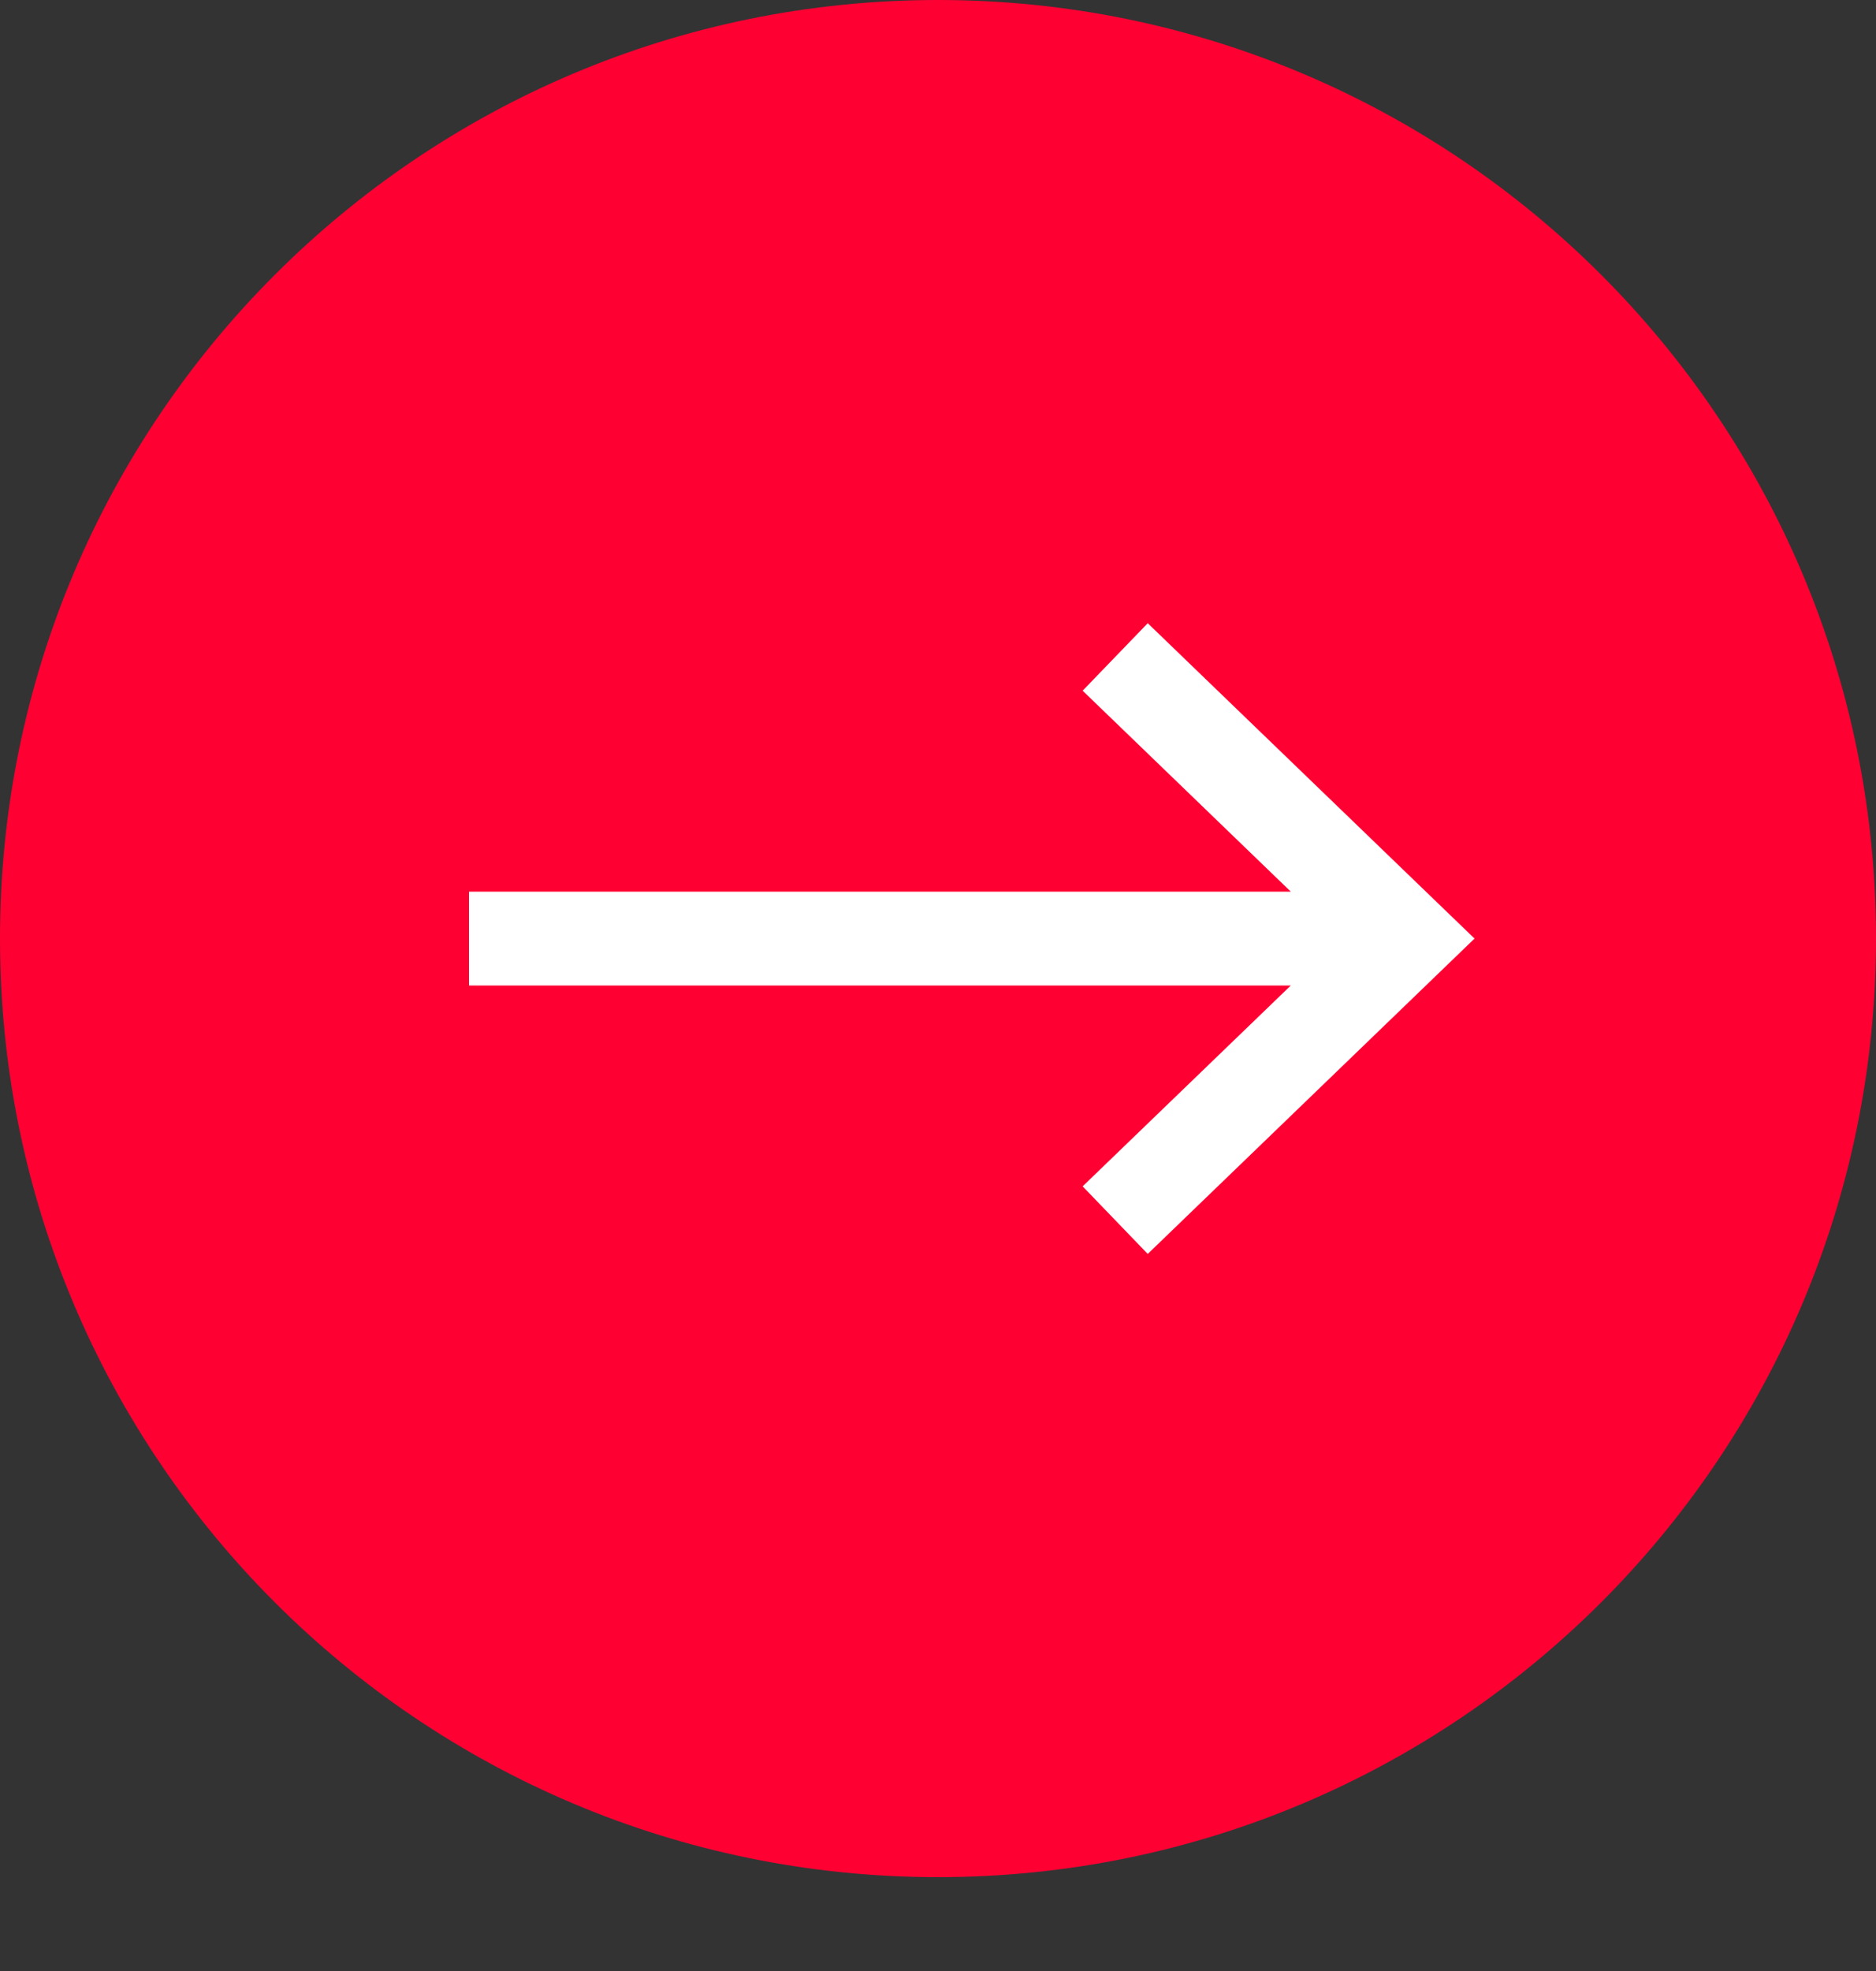
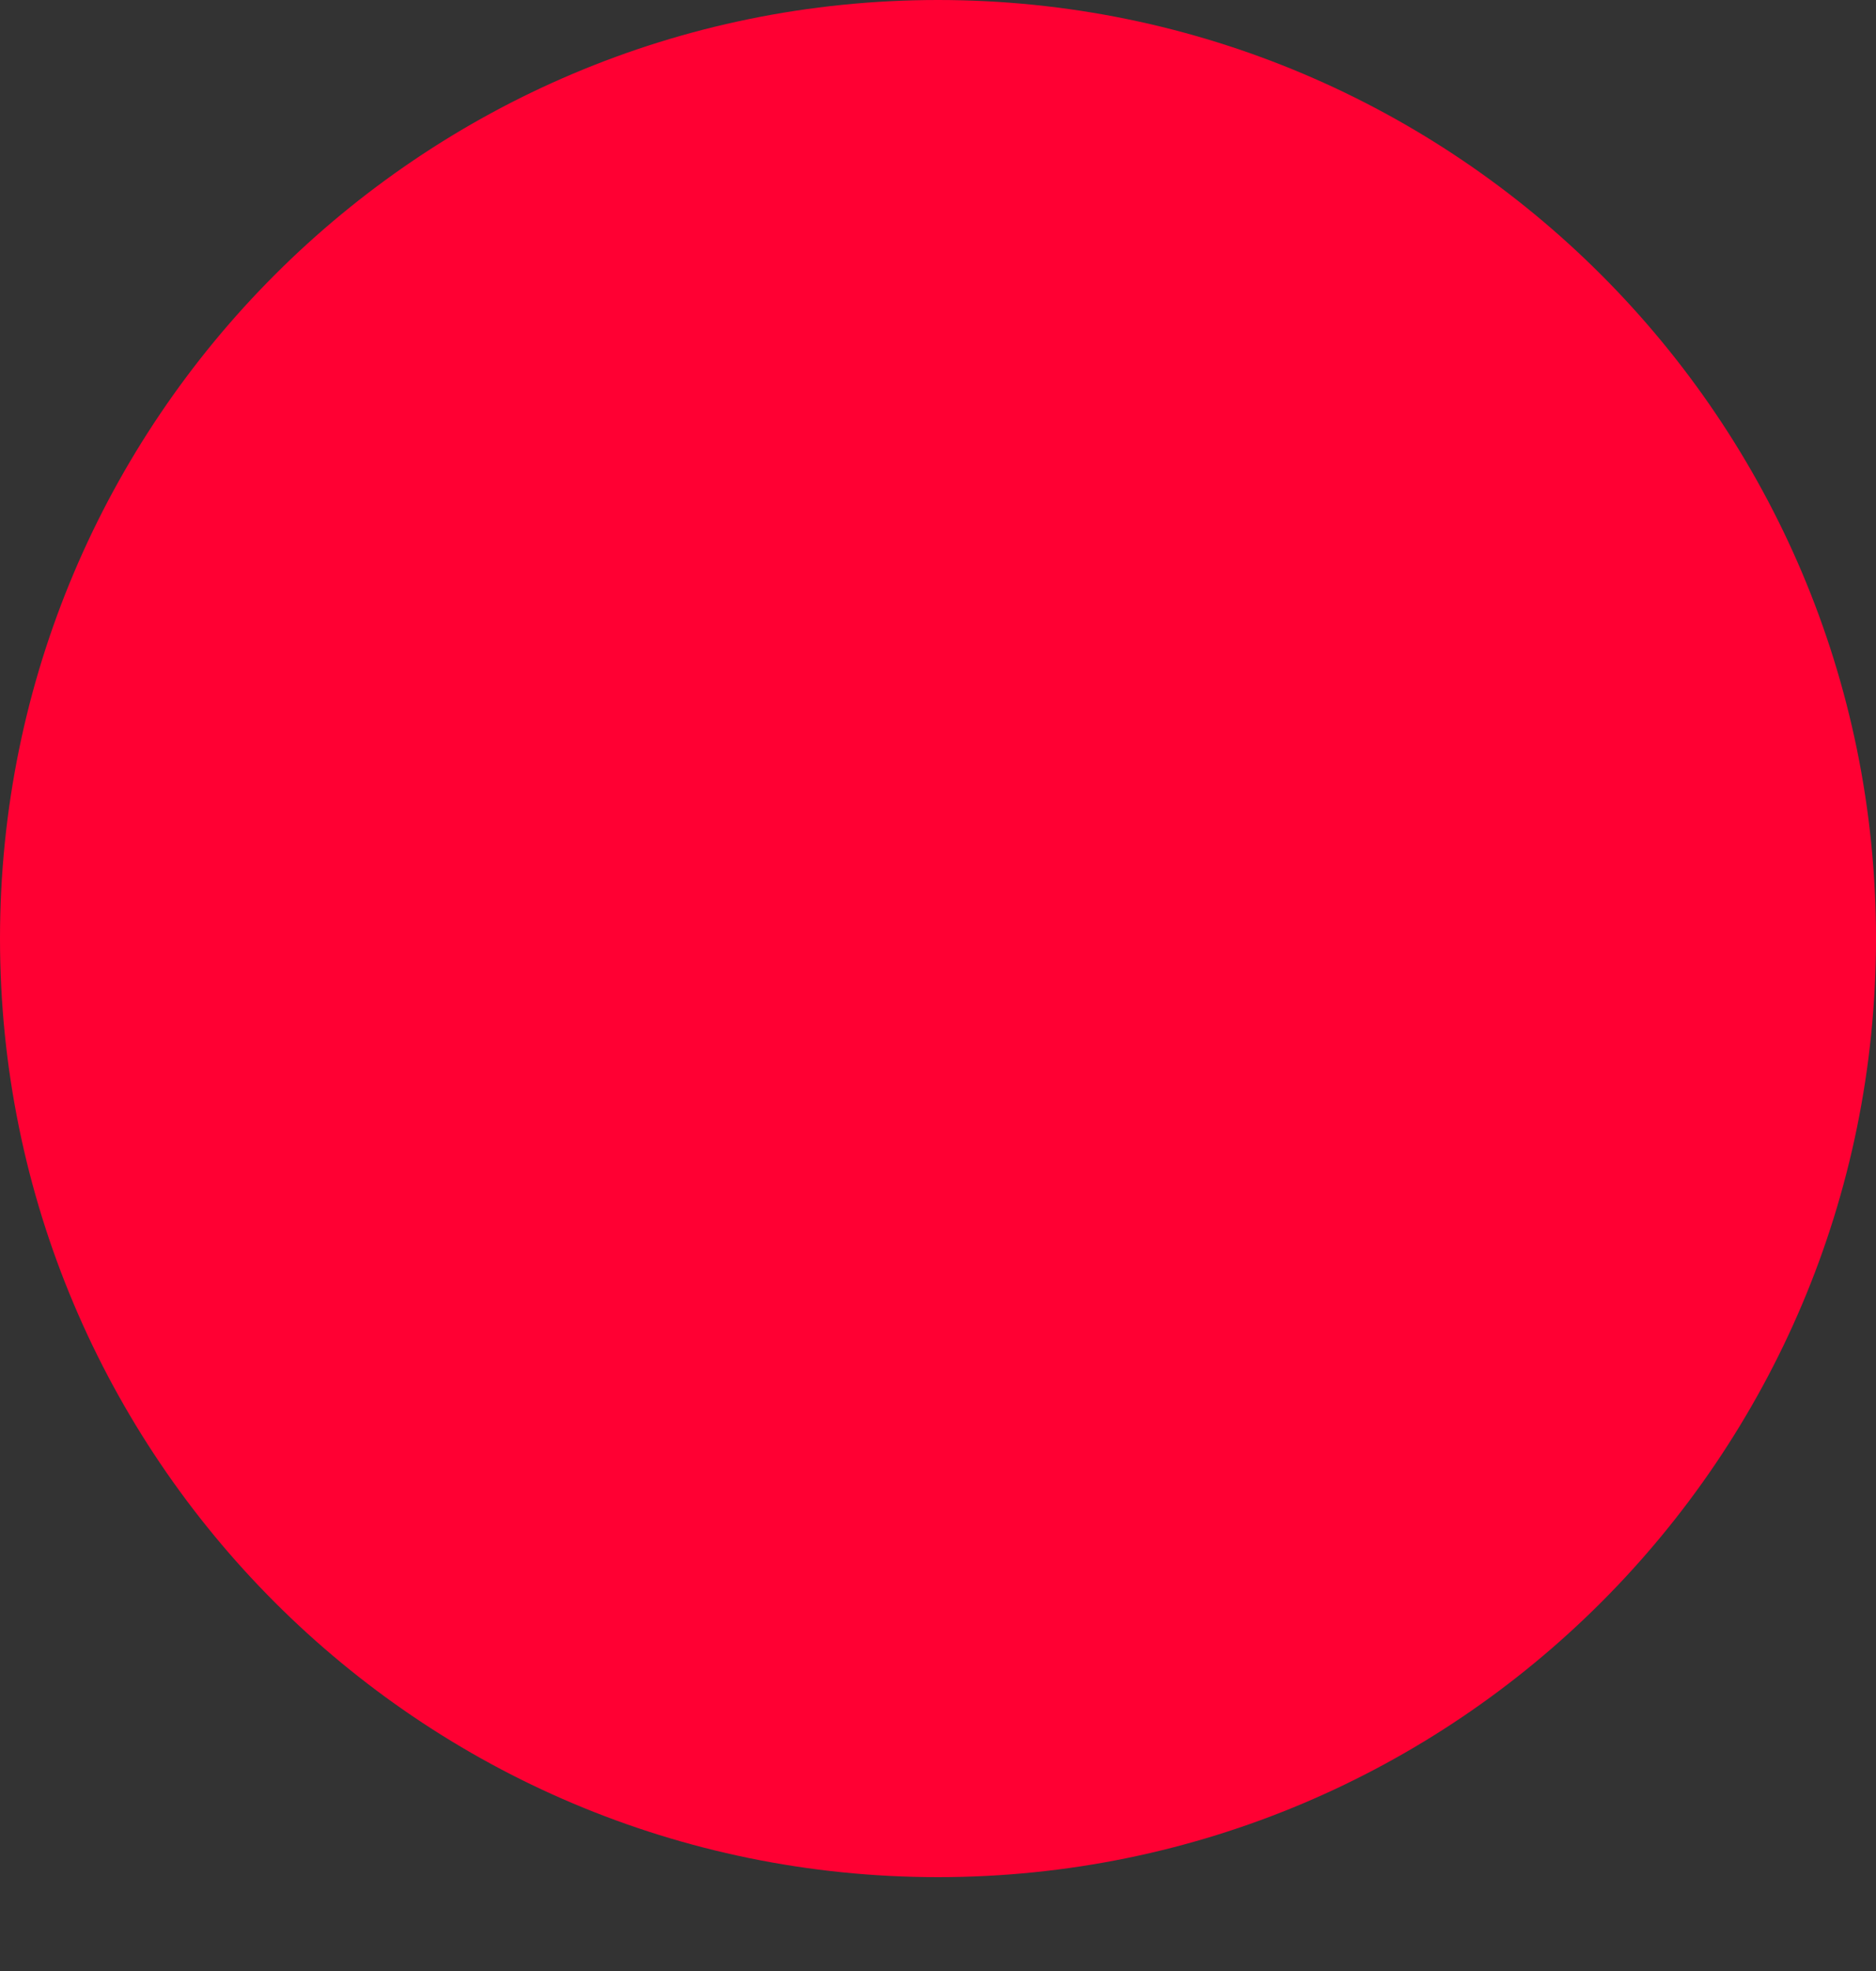
<svg xmlns="http://www.w3.org/2000/svg" width="20" height="21" viewBox="0 0 20 21" fill="none">
  <rect x="0" y="0" width="20" height="21" fill="#333333" stroke="none" />
  <path d="M10 19.5C15.247 19.5 19.5 15.247 19.5 10C19.5 4.753 15.247 0.5 10 0.5C4.753 0.5 0.5 4.753 0.5 10C0.5 15.247 4.753 19.5 10 19.5Z" fill="#FF0033" stroke="#FF0033" />
-   <path fill-rule="evenodd" clip-rule="evenodd" d="M12.236 6.64L15.72 10L12.236 13.36L11.542 12.64L13.761 10.5H5V9.5H13.761L11.542 7.359L12.236 6.64Z" fill="white" />
</svg>